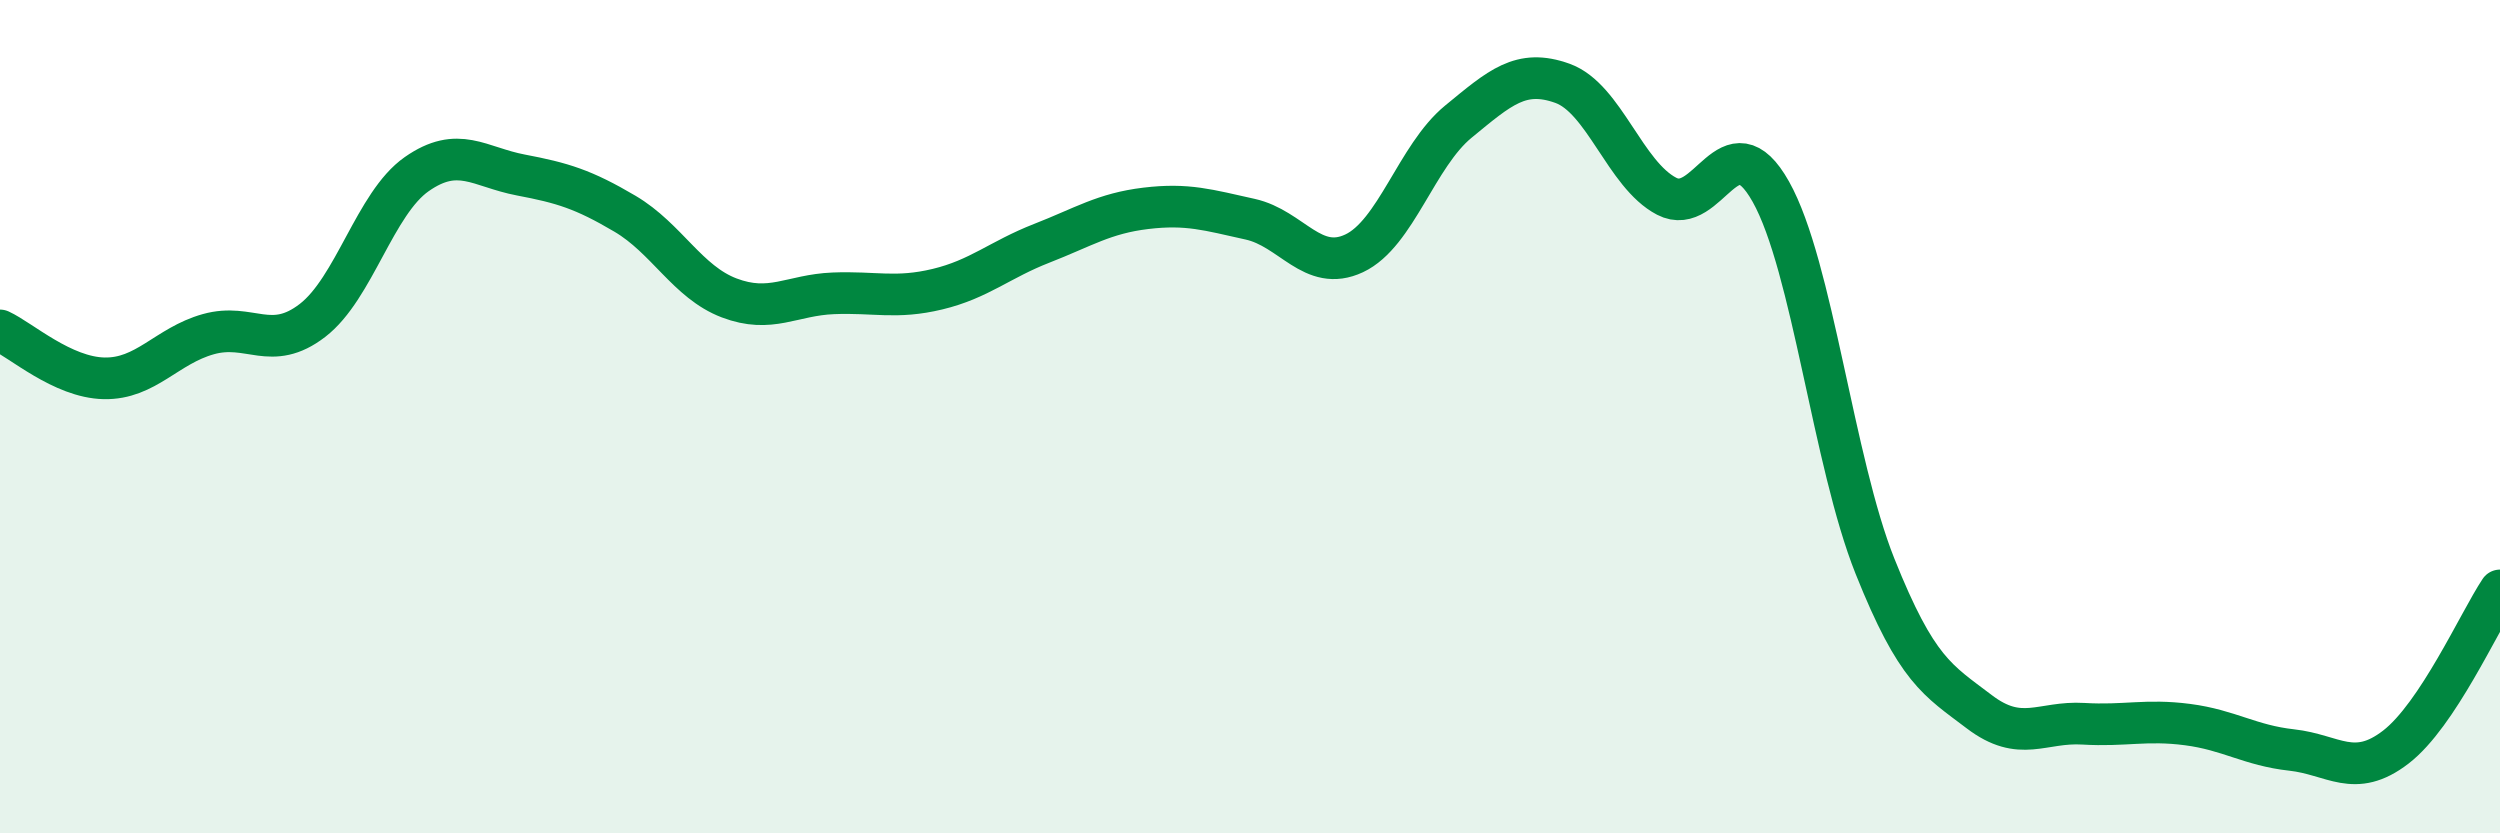
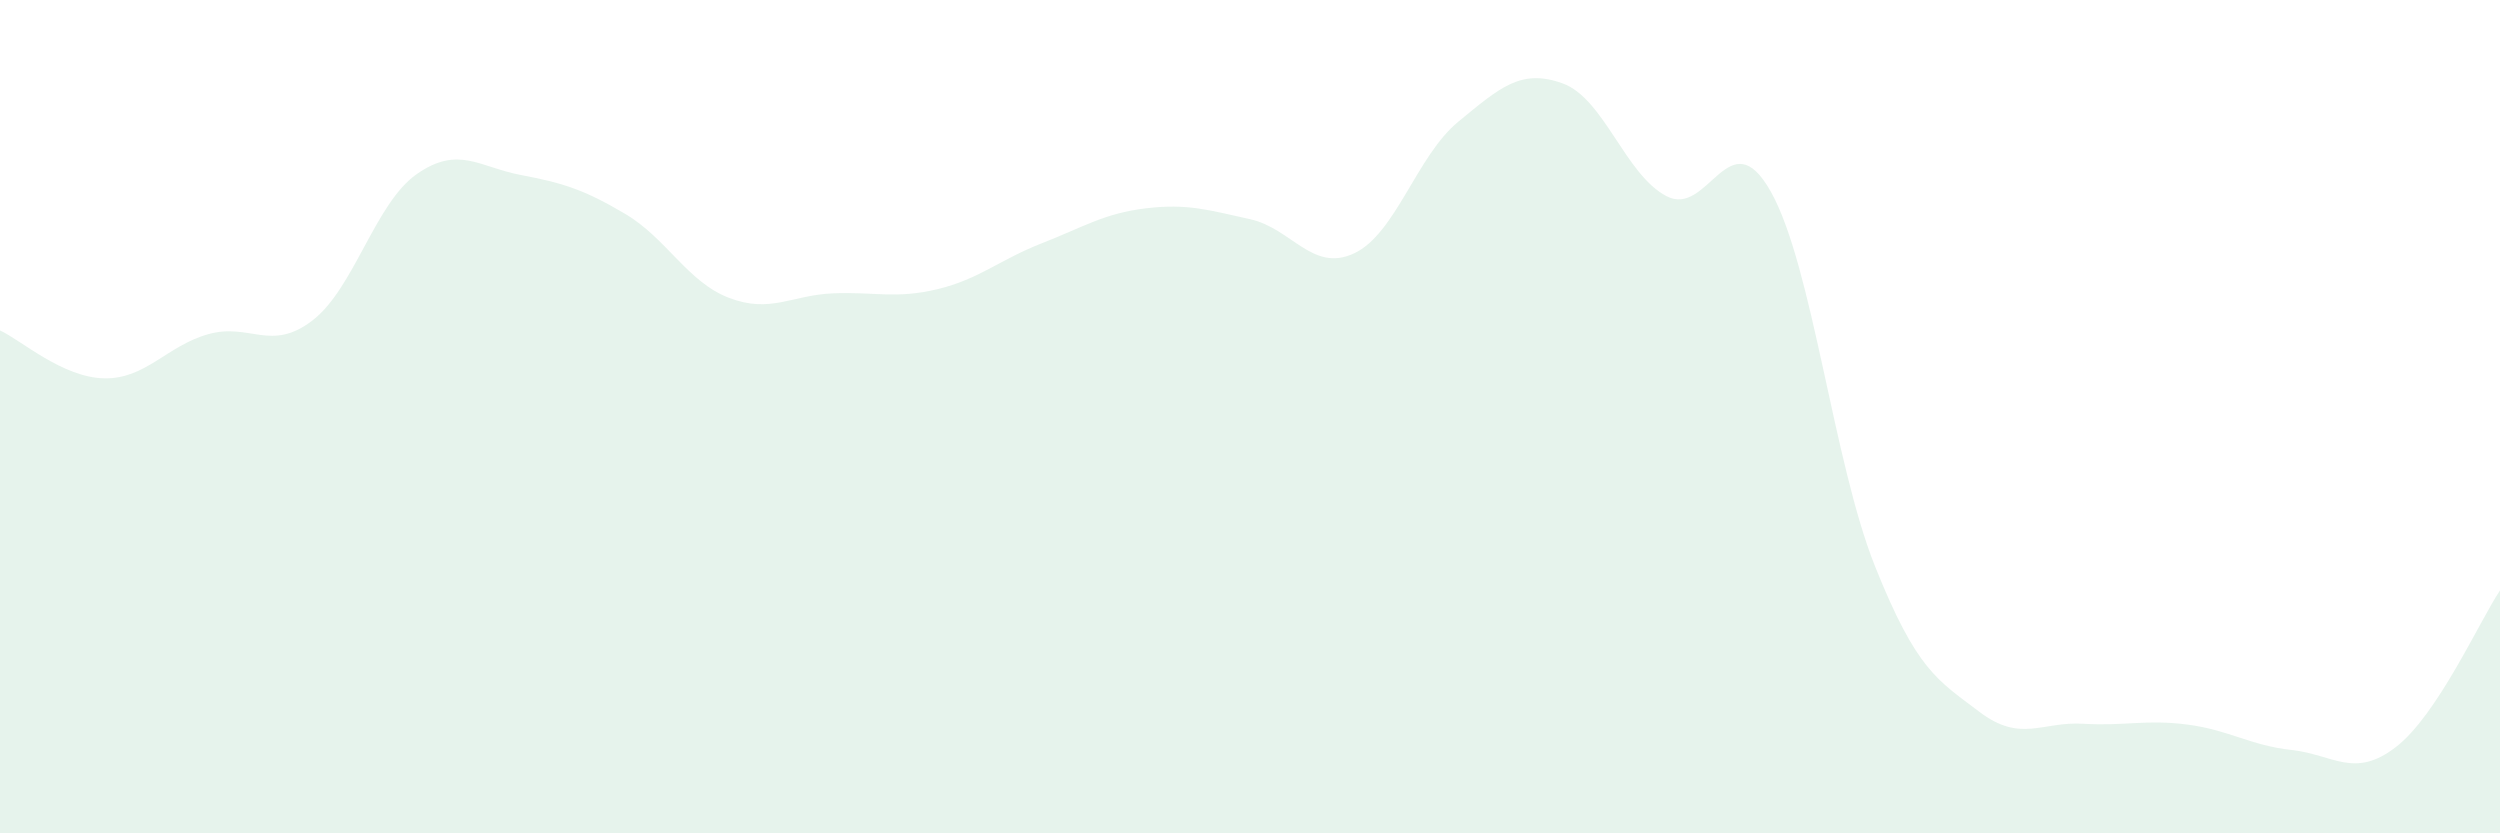
<svg xmlns="http://www.w3.org/2000/svg" width="60" height="20" viewBox="0 0 60 20">
-   <path d="M 0,7.93 C 0.5,8.16 1.5,9.06 2.5,9.08 C 3.5,9.1 4,8.3 5,8.02 C 6,7.74 6.5,8.46 7.5,7.69 C 8.5,6.92 9,4.88 10,4.18 C 11,3.48 11.5,4.01 12.5,4.2 C 13.5,4.39 14,4.54 15,5.13 C 16,5.72 16.5,6.77 17.5,7.15 C 18.5,7.53 19,7.08 20,7.04 C 21,7 21.5,7.18 22.5,6.94 C 23.5,6.7 24,6.23 25,5.84 C 26,5.45 26.5,5.12 27.5,5 C 28.5,4.88 29,5.04 30,5.26 C 31,5.48 31.5,6.55 32.5,6.08 C 33.5,5.61 34,3.74 35,2.92 C 36,2.1 36.5,1.64 37.5,2 C 38.5,2.36 39,4.19 40,4.71 C 41,5.23 41.5,2.82 42.5,4.6 C 43.5,6.38 44,11.09 45,13.59 C 46,16.09 46.5,16.32 47.5,17.08 C 48.5,17.84 49,17.31 50,17.37 C 51,17.43 51.5,17.26 52.5,17.39 C 53.5,17.52 54,17.89 55,18 C 56,18.11 56.5,18.7 57.5,17.93 C 58.5,17.16 59.5,14.92 60,14.17L60 20L0 20Z" fill="#008740" opacity="0.1" stroke-linecap="round" stroke-linejoin="round" />
-   <path d="M 0,7.93 C 0.5,8.16 1.5,9.06 2.5,9.08 C 3.5,9.1 4,8.3 5,8.02 C 6,7.74 6.5,8.46 7.5,7.69 C 8.5,6.92 9,4.88 10,4.18 C 11,3.48 11.5,4.01 12.5,4.2 C 13.5,4.39 14,4.54 15,5.13 C 16,5.72 16.5,6.77 17.5,7.15 C 18.5,7.53 19,7.08 20,7.04 C 21,7 21.5,7.18 22.5,6.94 C 23.5,6.7 24,6.23 25,5.84 C 26,5.45 26.5,5.12 27.5,5 C 28.5,4.88 29,5.04 30,5.26 C 31,5.48 31.5,6.55 32.5,6.08 C 33.5,5.61 34,3.74 35,2.92 C 36,2.1 36.5,1.64 37.5,2 C 38.5,2.36 39,4.19 40,4.71 C 41,5.23 41.5,2.82 42.5,4.6 C 43.5,6.38 44,11.09 45,13.59 C 46,16.09 46.5,16.32 47.5,17.08 C 48.5,17.84 49,17.31 50,17.37 C 51,17.43 51.5,17.26 52.5,17.39 C 53.5,17.52 54,17.89 55,18 C 56,18.11 56.5,18.7 57.5,17.93 C 58.5,17.16 59.5,14.92 60,14.17" stroke="#008740" stroke-width="1" fill="none" stroke-linecap="round" stroke-linejoin="round" />
+   <path d="M 0,7.93 C 0.5,8.16 1.5,9.06 2.5,9.08 C 3.5,9.1 4,8.3 5,8.02 C 6,7.74 6.5,8.46 7.5,7.69 C 8.5,6.92 9,4.88 10,4.18 C 11,3.48 11.5,4.01 12.5,4.2 C 13.5,4.39 14,4.54 15,5.13 C 16,5.72 16.5,6.77 17.5,7.15 C 18.5,7.53 19,7.08 20,7.04 C 21,7 21.5,7.18 22.5,6.94 C 23.5,6.7 24,6.23 25,5.84 C 26,5.45 26.5,5.12 27.5,5 C 28.5,4.88 29,5.04 30,5.26 C 31,5.48 31.5,6.55 32.5,6.08 C 33.5,5.61 34,3.74 35,2.92 C 36,2.1 36.5,1.64 37.5,2 C 38.5,2.36 39,4.19 40,4.71 C 41,5.23 41.5,2.82 42.5,4.6 C 43.5,6.38 44,11.09 45,13.59 C 46,16.09 46.5,16.32 47.5,17.08 C 48.5,17.84 49,17.31 50,17.37 C 51,17.43 51.5,17.26 52.5,17.39 C 53.5,17.52 54,17.89 55,18 C 56,18.11 56.5,18.7 57.5,17.93 C 58.5,17.16 59.5,14.92 60,14.17L60 20L0 20" fill="#008740" opacity="0.1" stroke-linecap="round" stroke-linejoin="round" />
</svg>